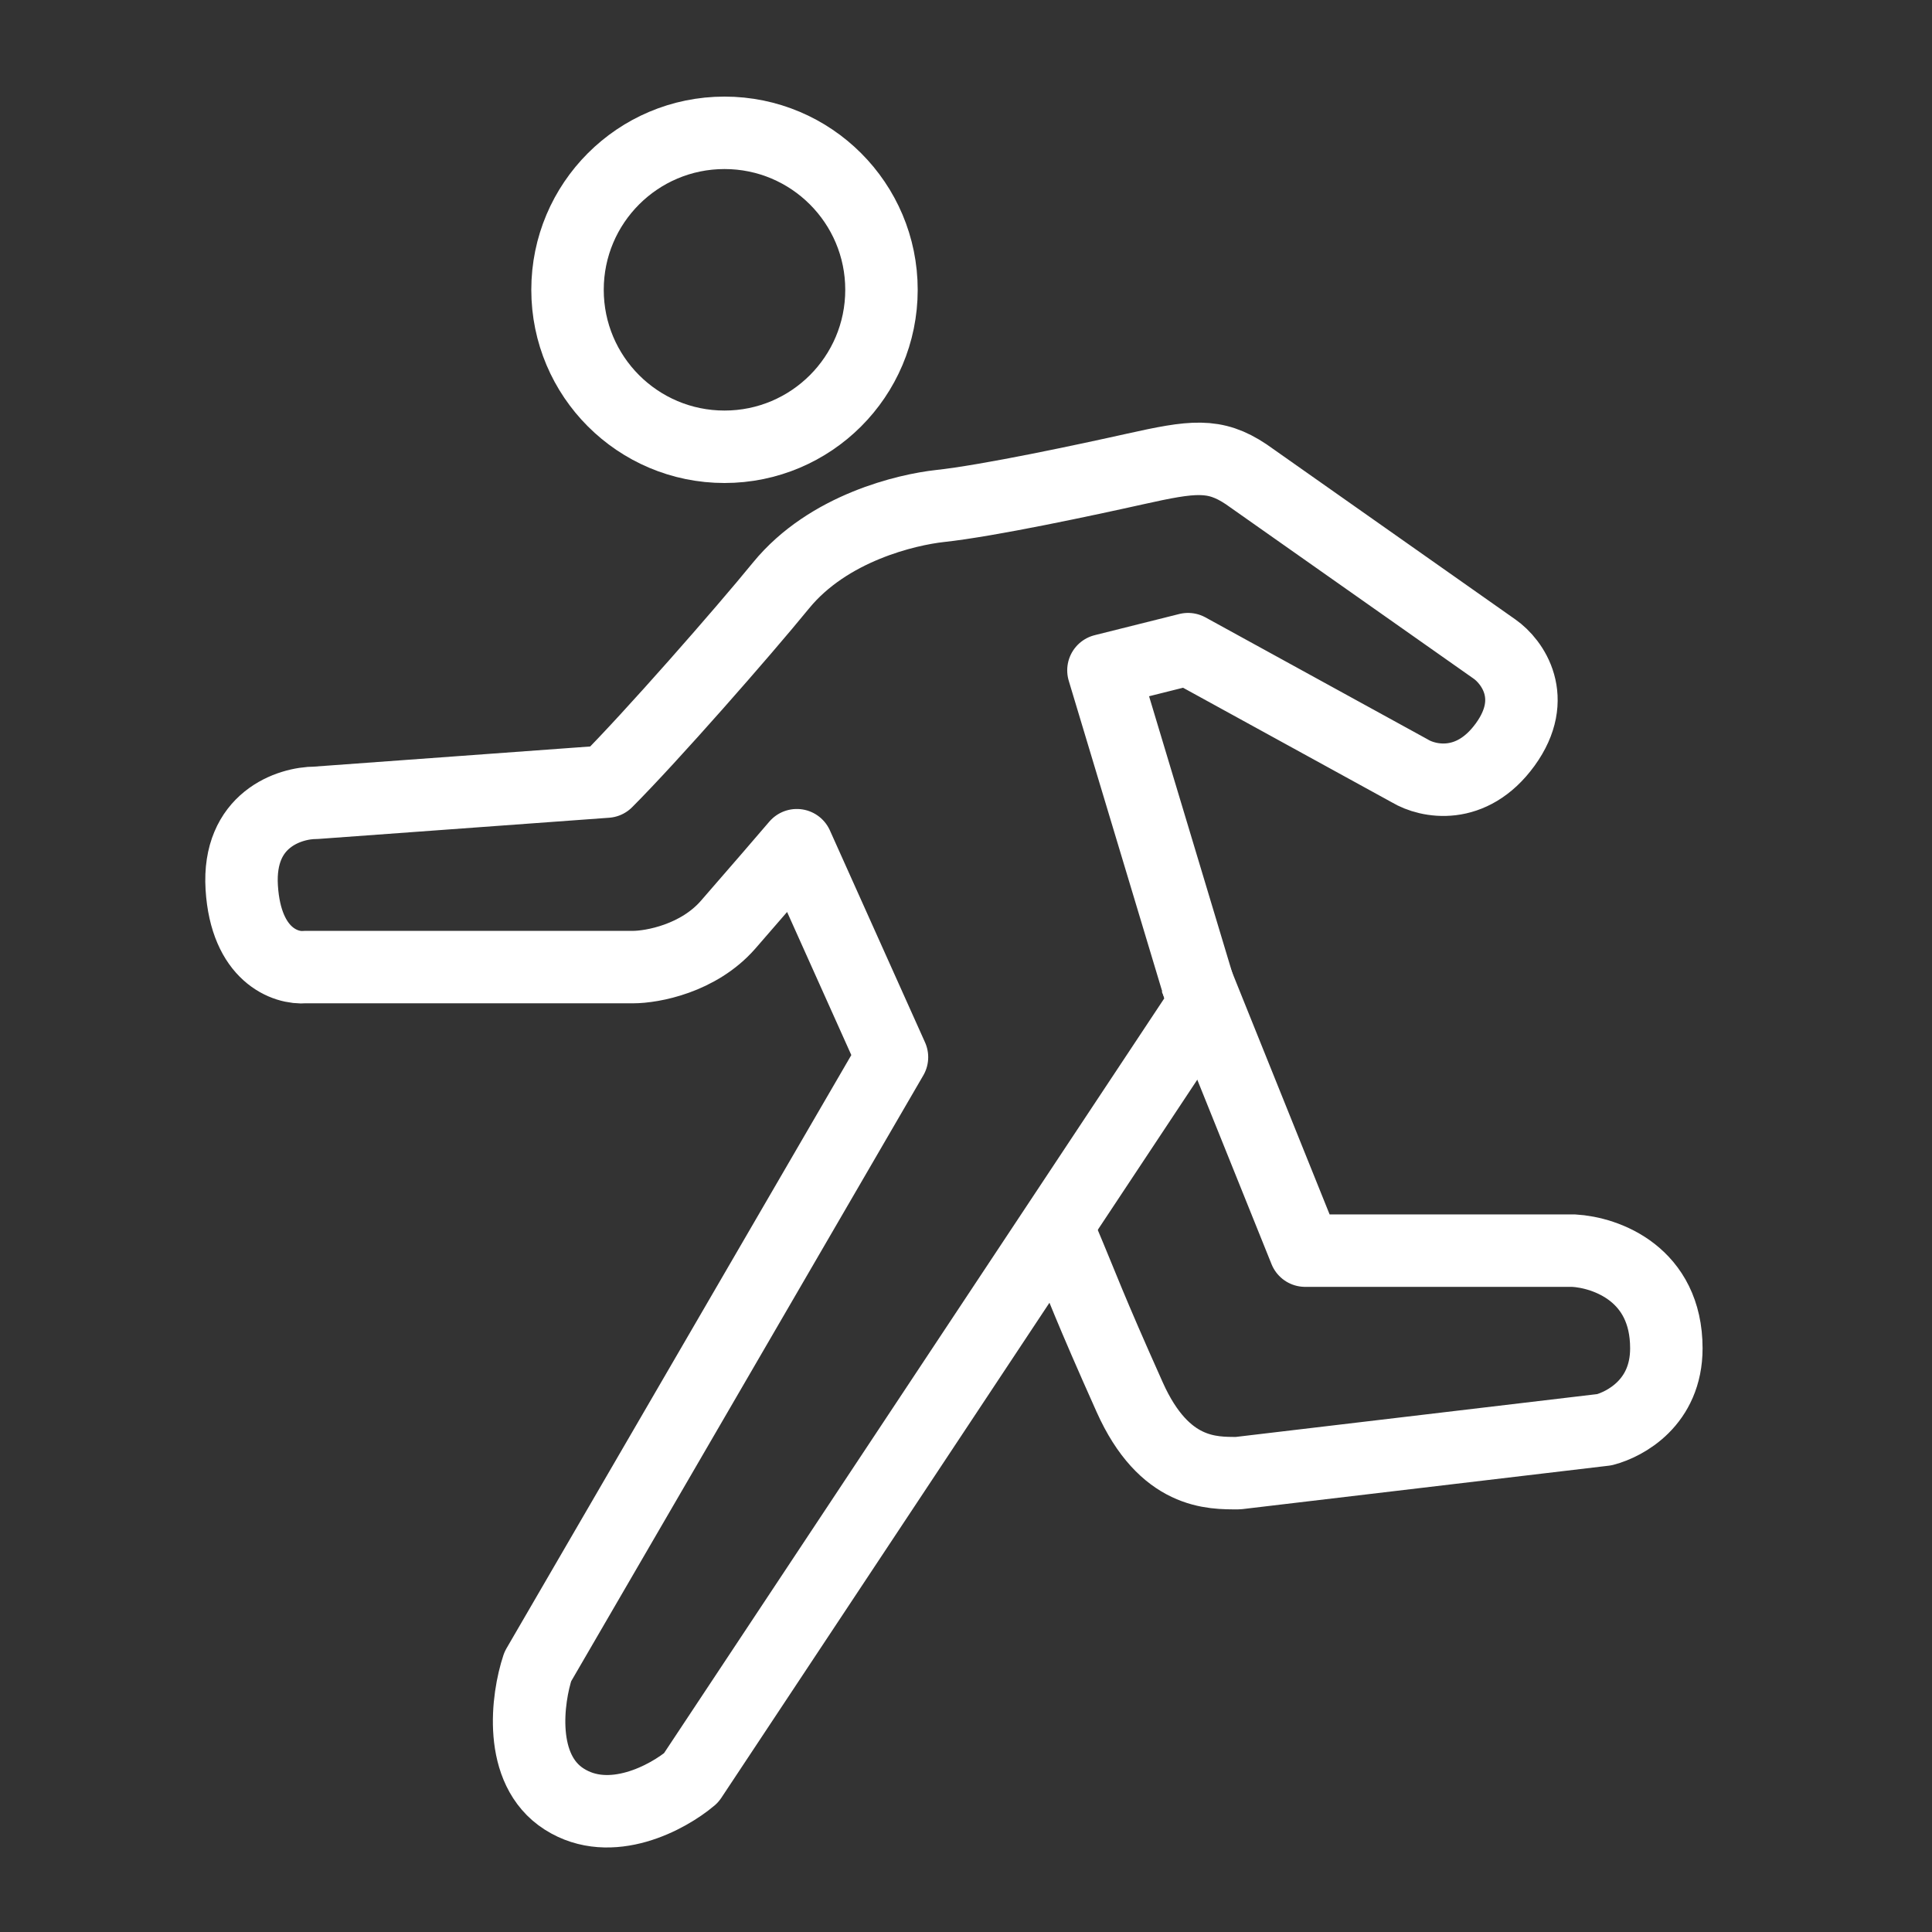
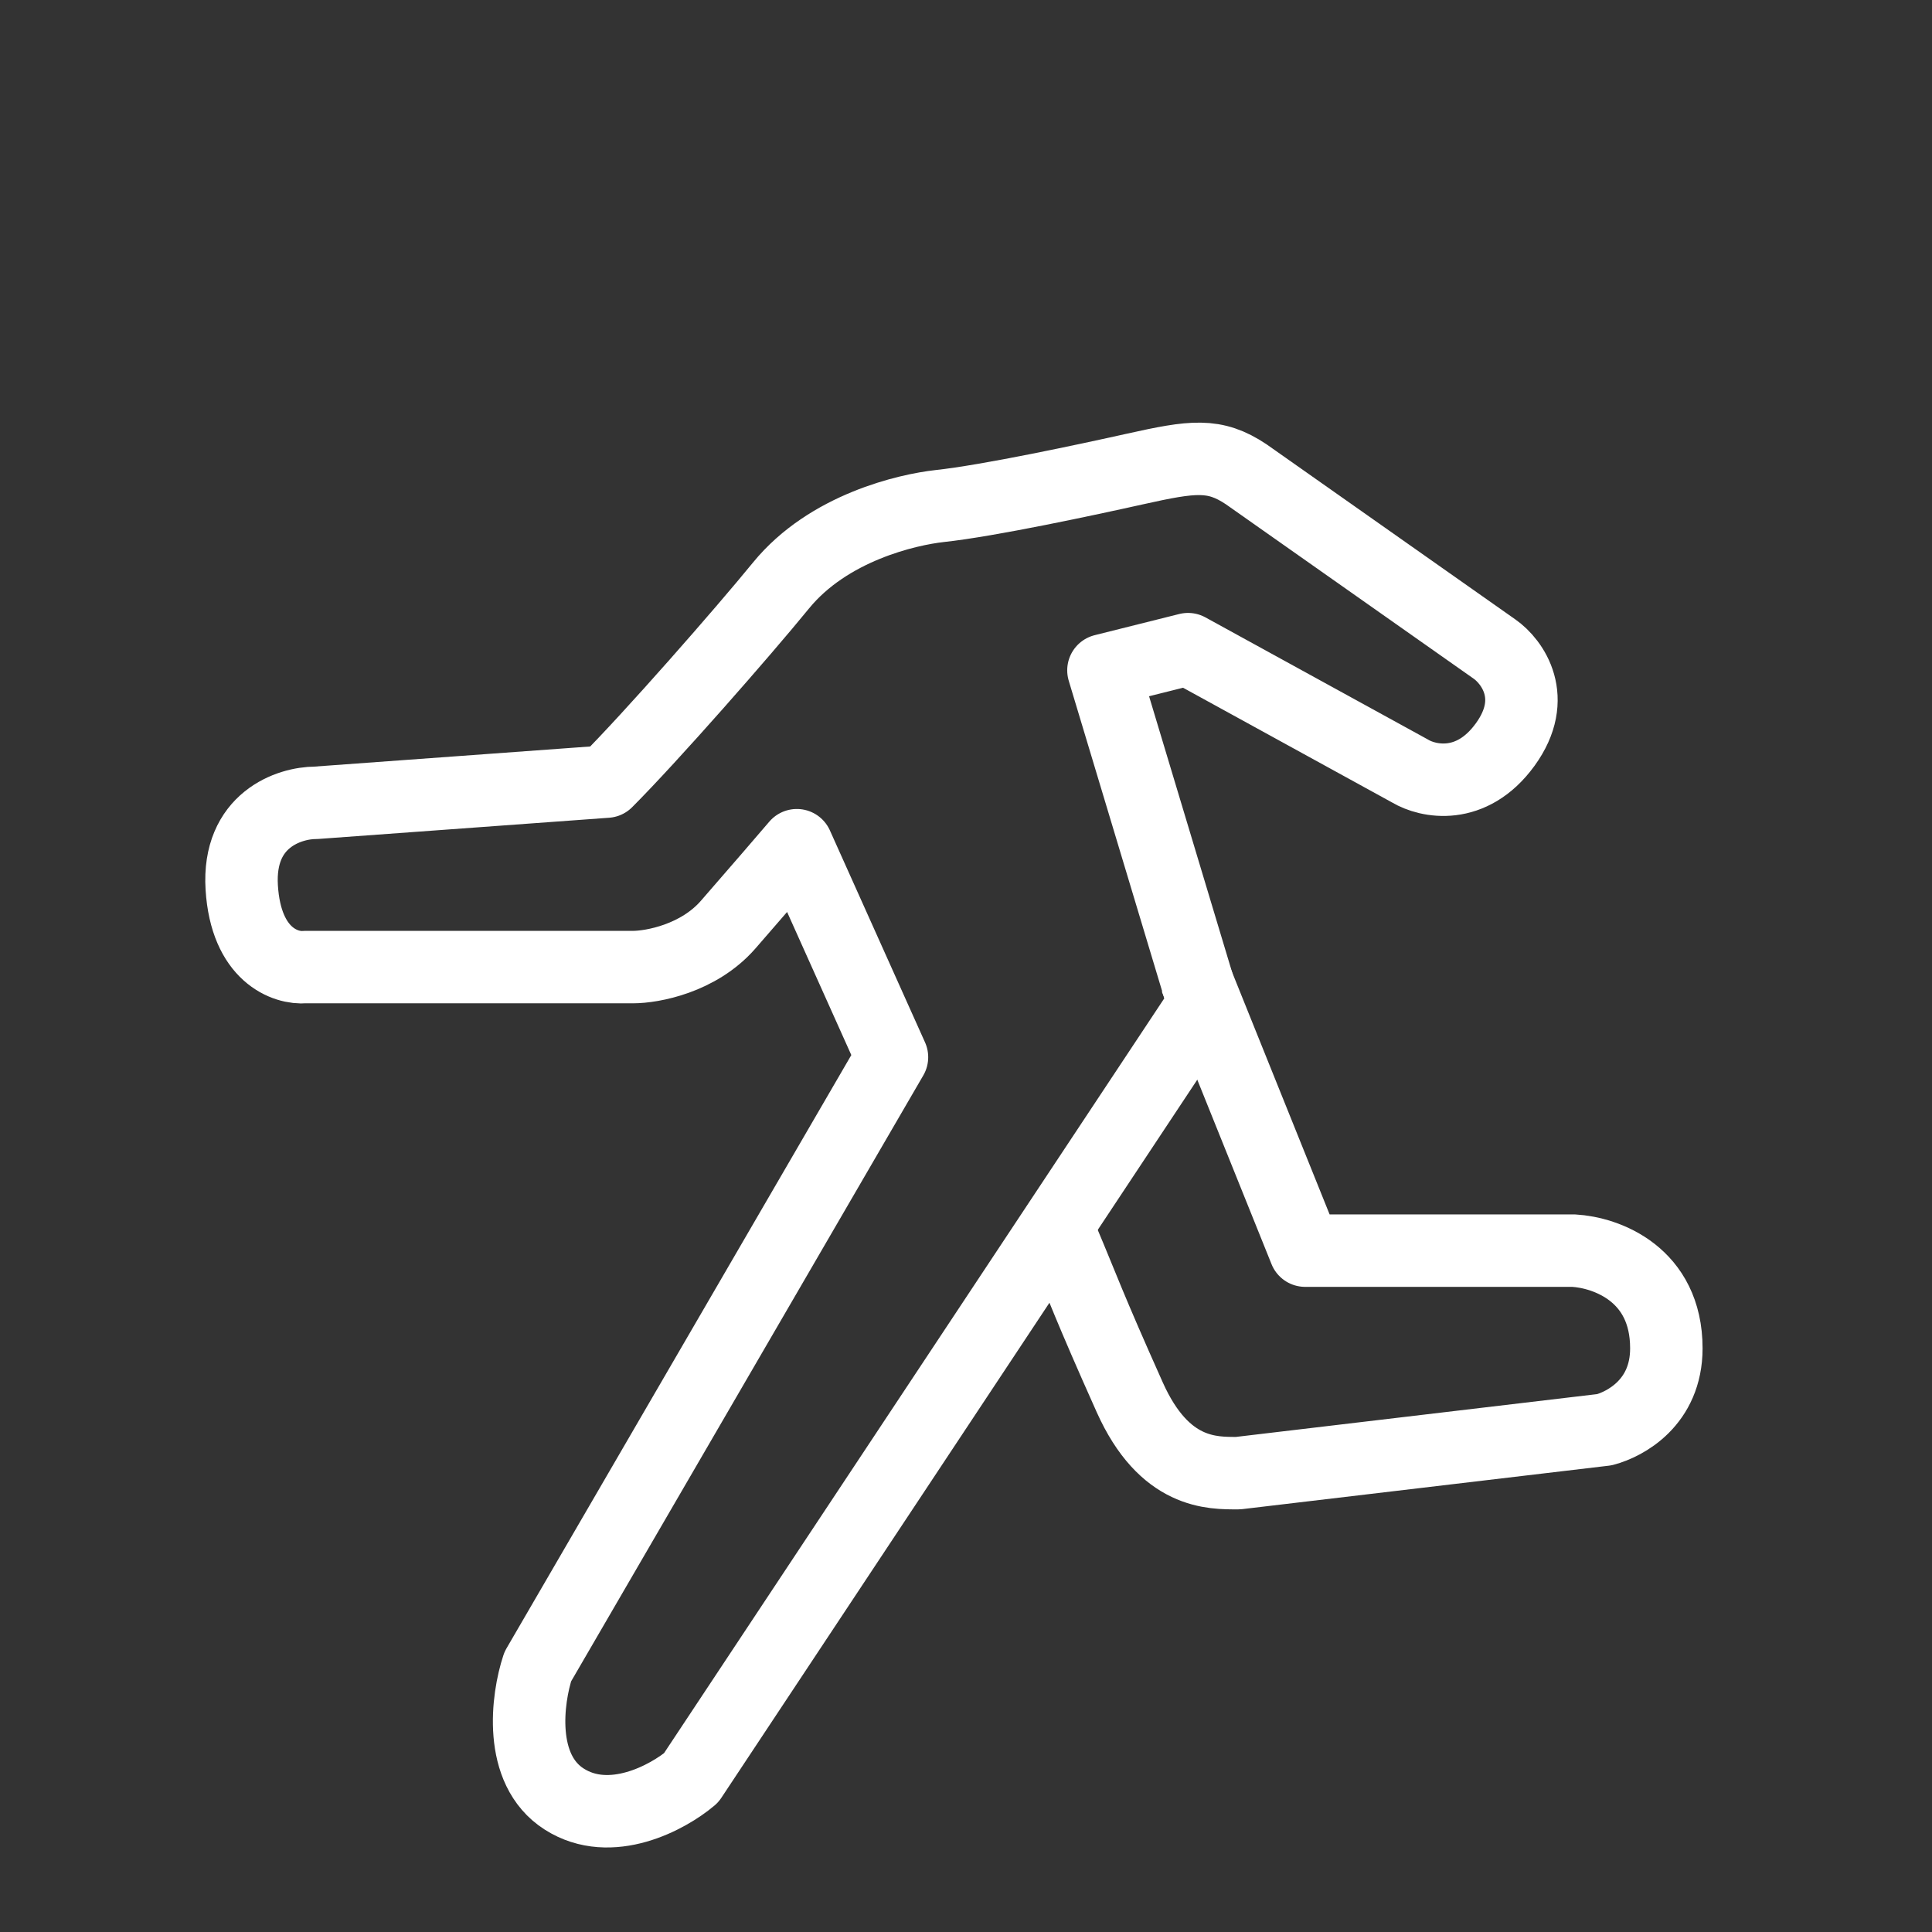
<svg xmlns="http://www.w3.org/2000/svg" width="80" height="80" viewBox="0 0 80 80" fill="none">
  <rect x="0" y="0" width="80" height="80" fill="#333333" stroke="none" />
-   <circle cx="30" cy="12" r="6.5" stroke="white" stroke-width="3" />
  <path d="M49.194 26.88L45.691 27.757L49.85 41.581L28.617 73.618C27.668 74.422 25.289 75.724 23.363 74.496C21.437 73.267 21.831 70.326 22.269 69.01L36.935 43.776L32.995 34.998C32.557 35.51 31.375 36.885 30.149 38.29C28.923 39.694 27.011 40.045 26.209 40.045H12.637C11.834 40.118 10.185 39.562 10.01 36.754C9.835 33.945 11.98 33.243 13.075 33.243L25.114 32.365C26.939 30.537 30.739 26.206 32.338 24.246C34.308 21.833 37.592 21.101 38.905 20.955C40.948 20.735 45.034 19.858 47.004 19.419C49.386 18.889 50.288 18.761 51.601 19.638L61.89 26.88C62.619 27.392 63.728 28.898 62.328 30.829C60.927 32.76 59.117 32.365 58.387 31.926L49.194 26.88Z" stroke="white" stroke-width="3" stroke-linejoin="round" />
  <path d="M49.5 40.5L54.043 51.786H65.154C66.507 51.861 69 52.754 69 55.831C69 58.079 67.291 58.977 66.436 59.202L51.265 61C50.197 61 48.213 61.062 46.778 57.854C45.068 54.034 44.855 53.359 44 51.337" stroke="white" stroke-width="3" stroke-linejoin="round" />
</svg>